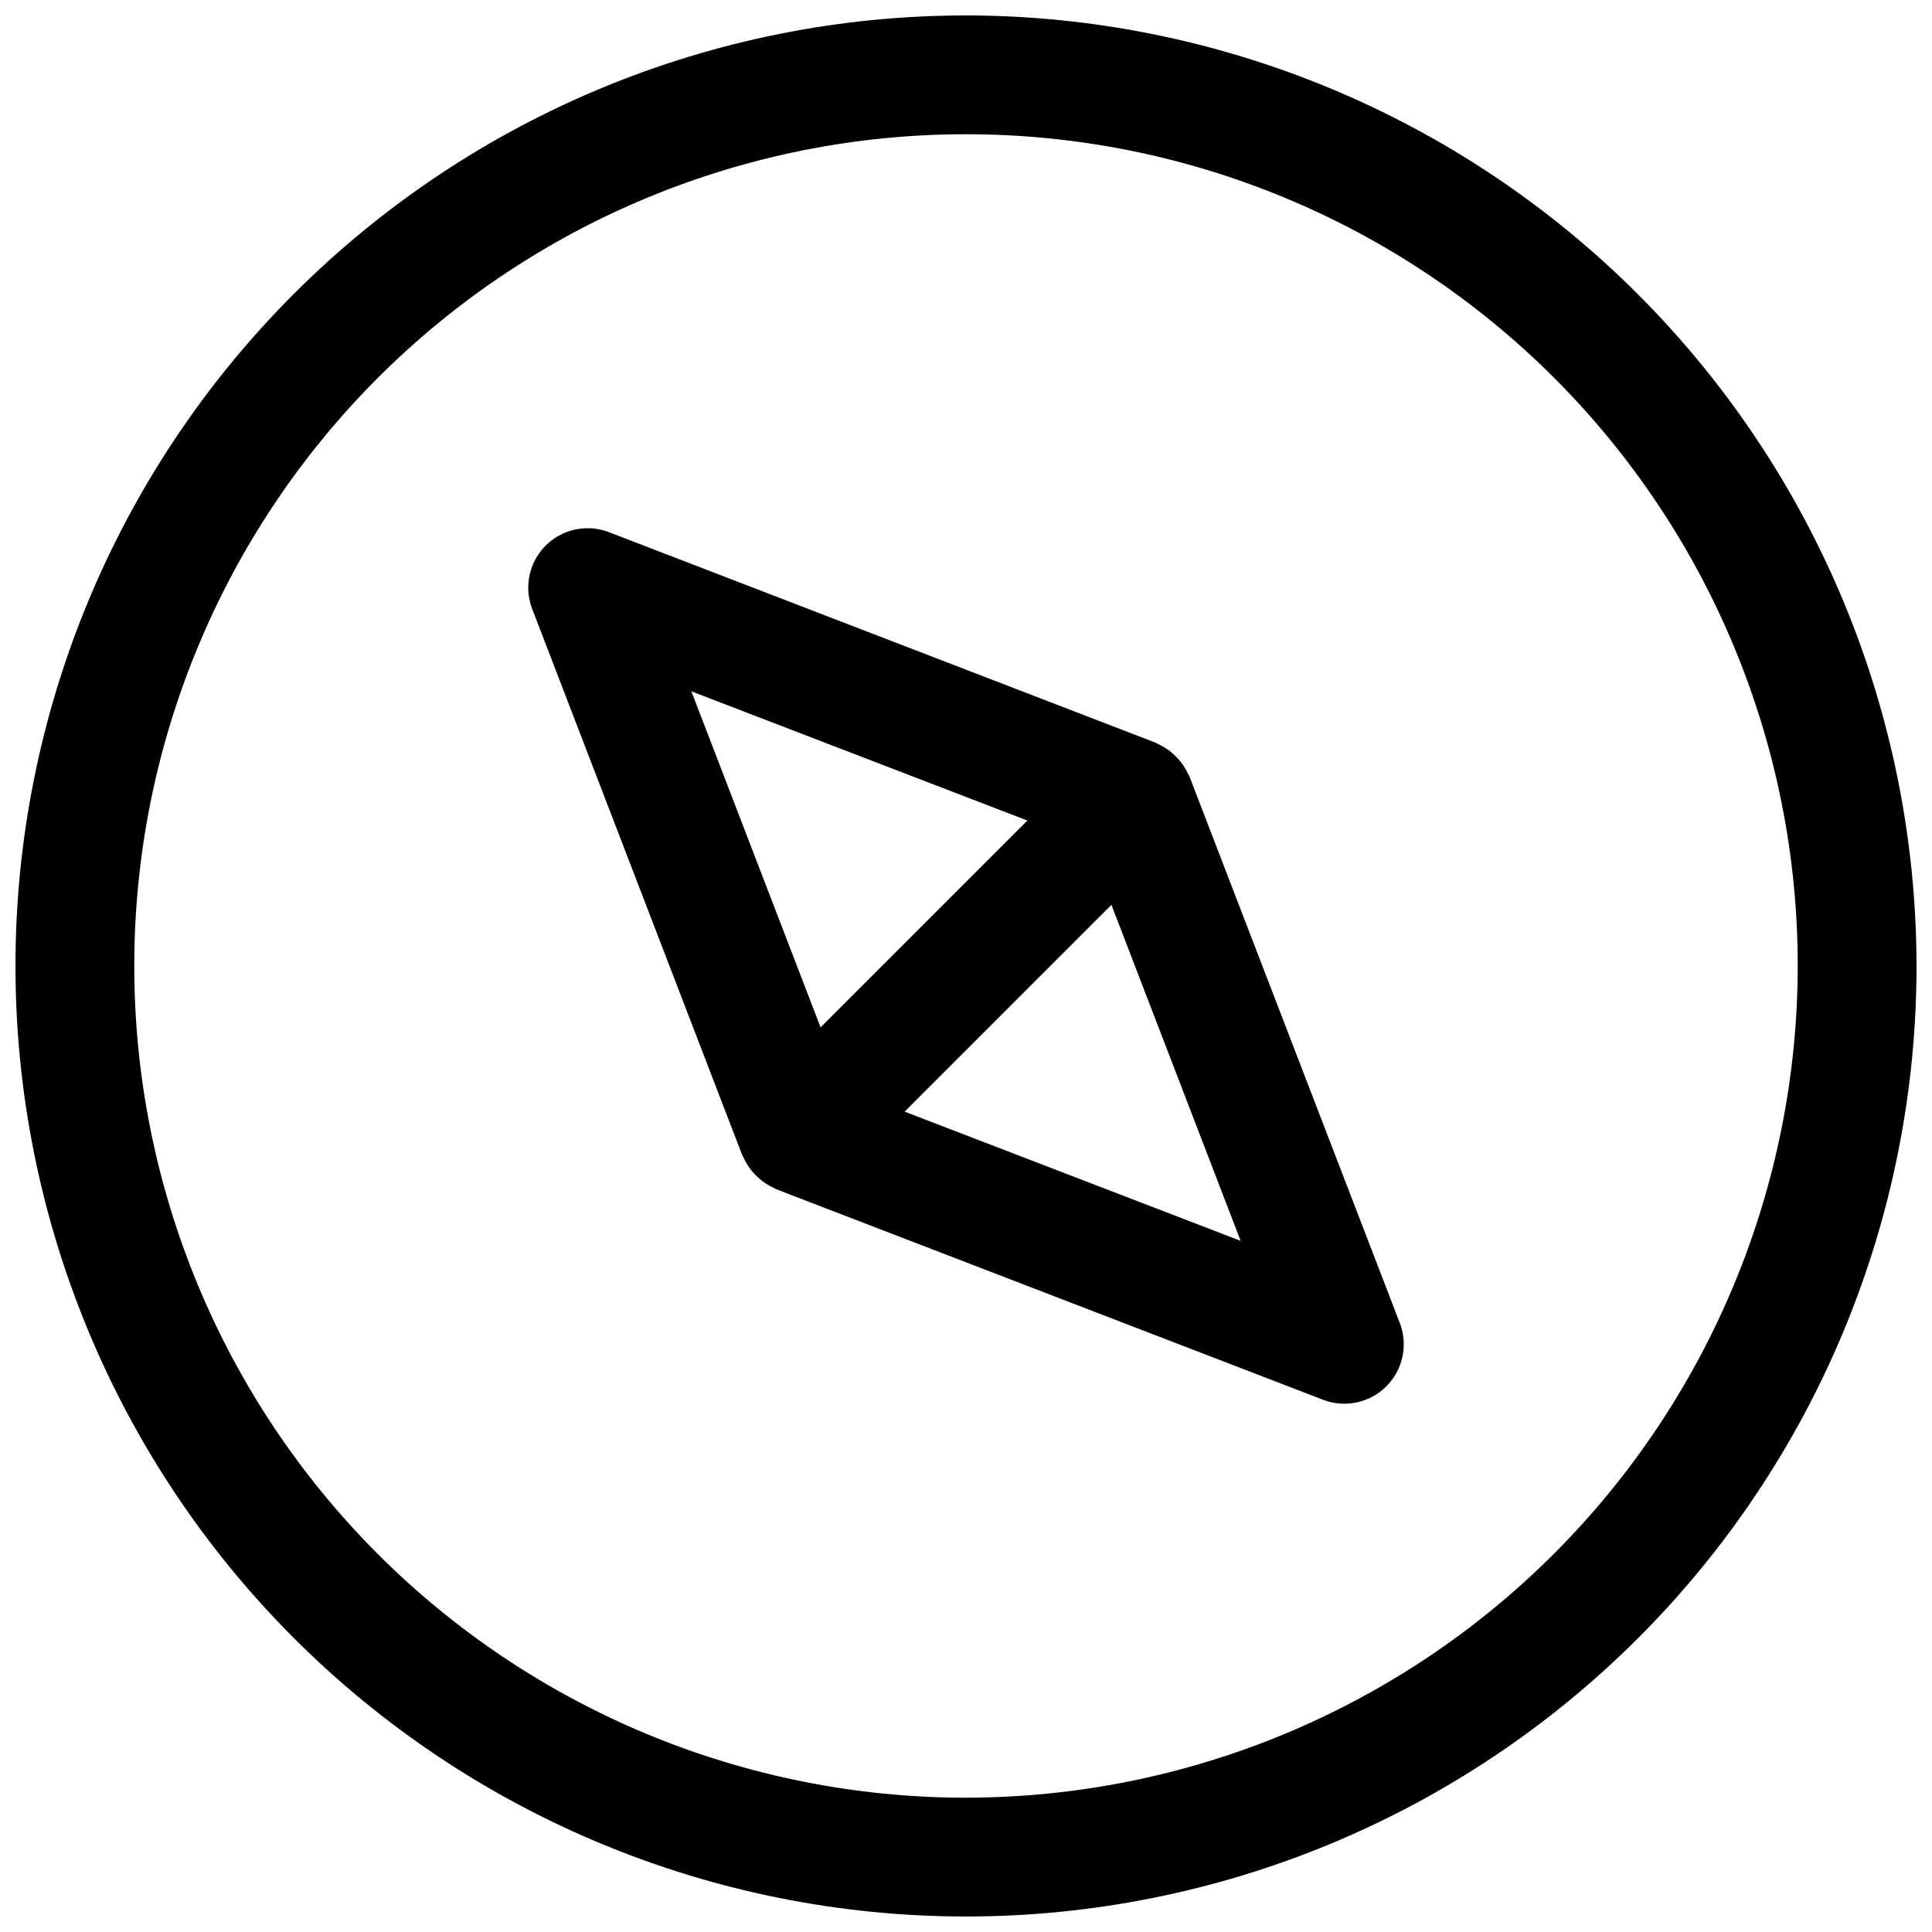
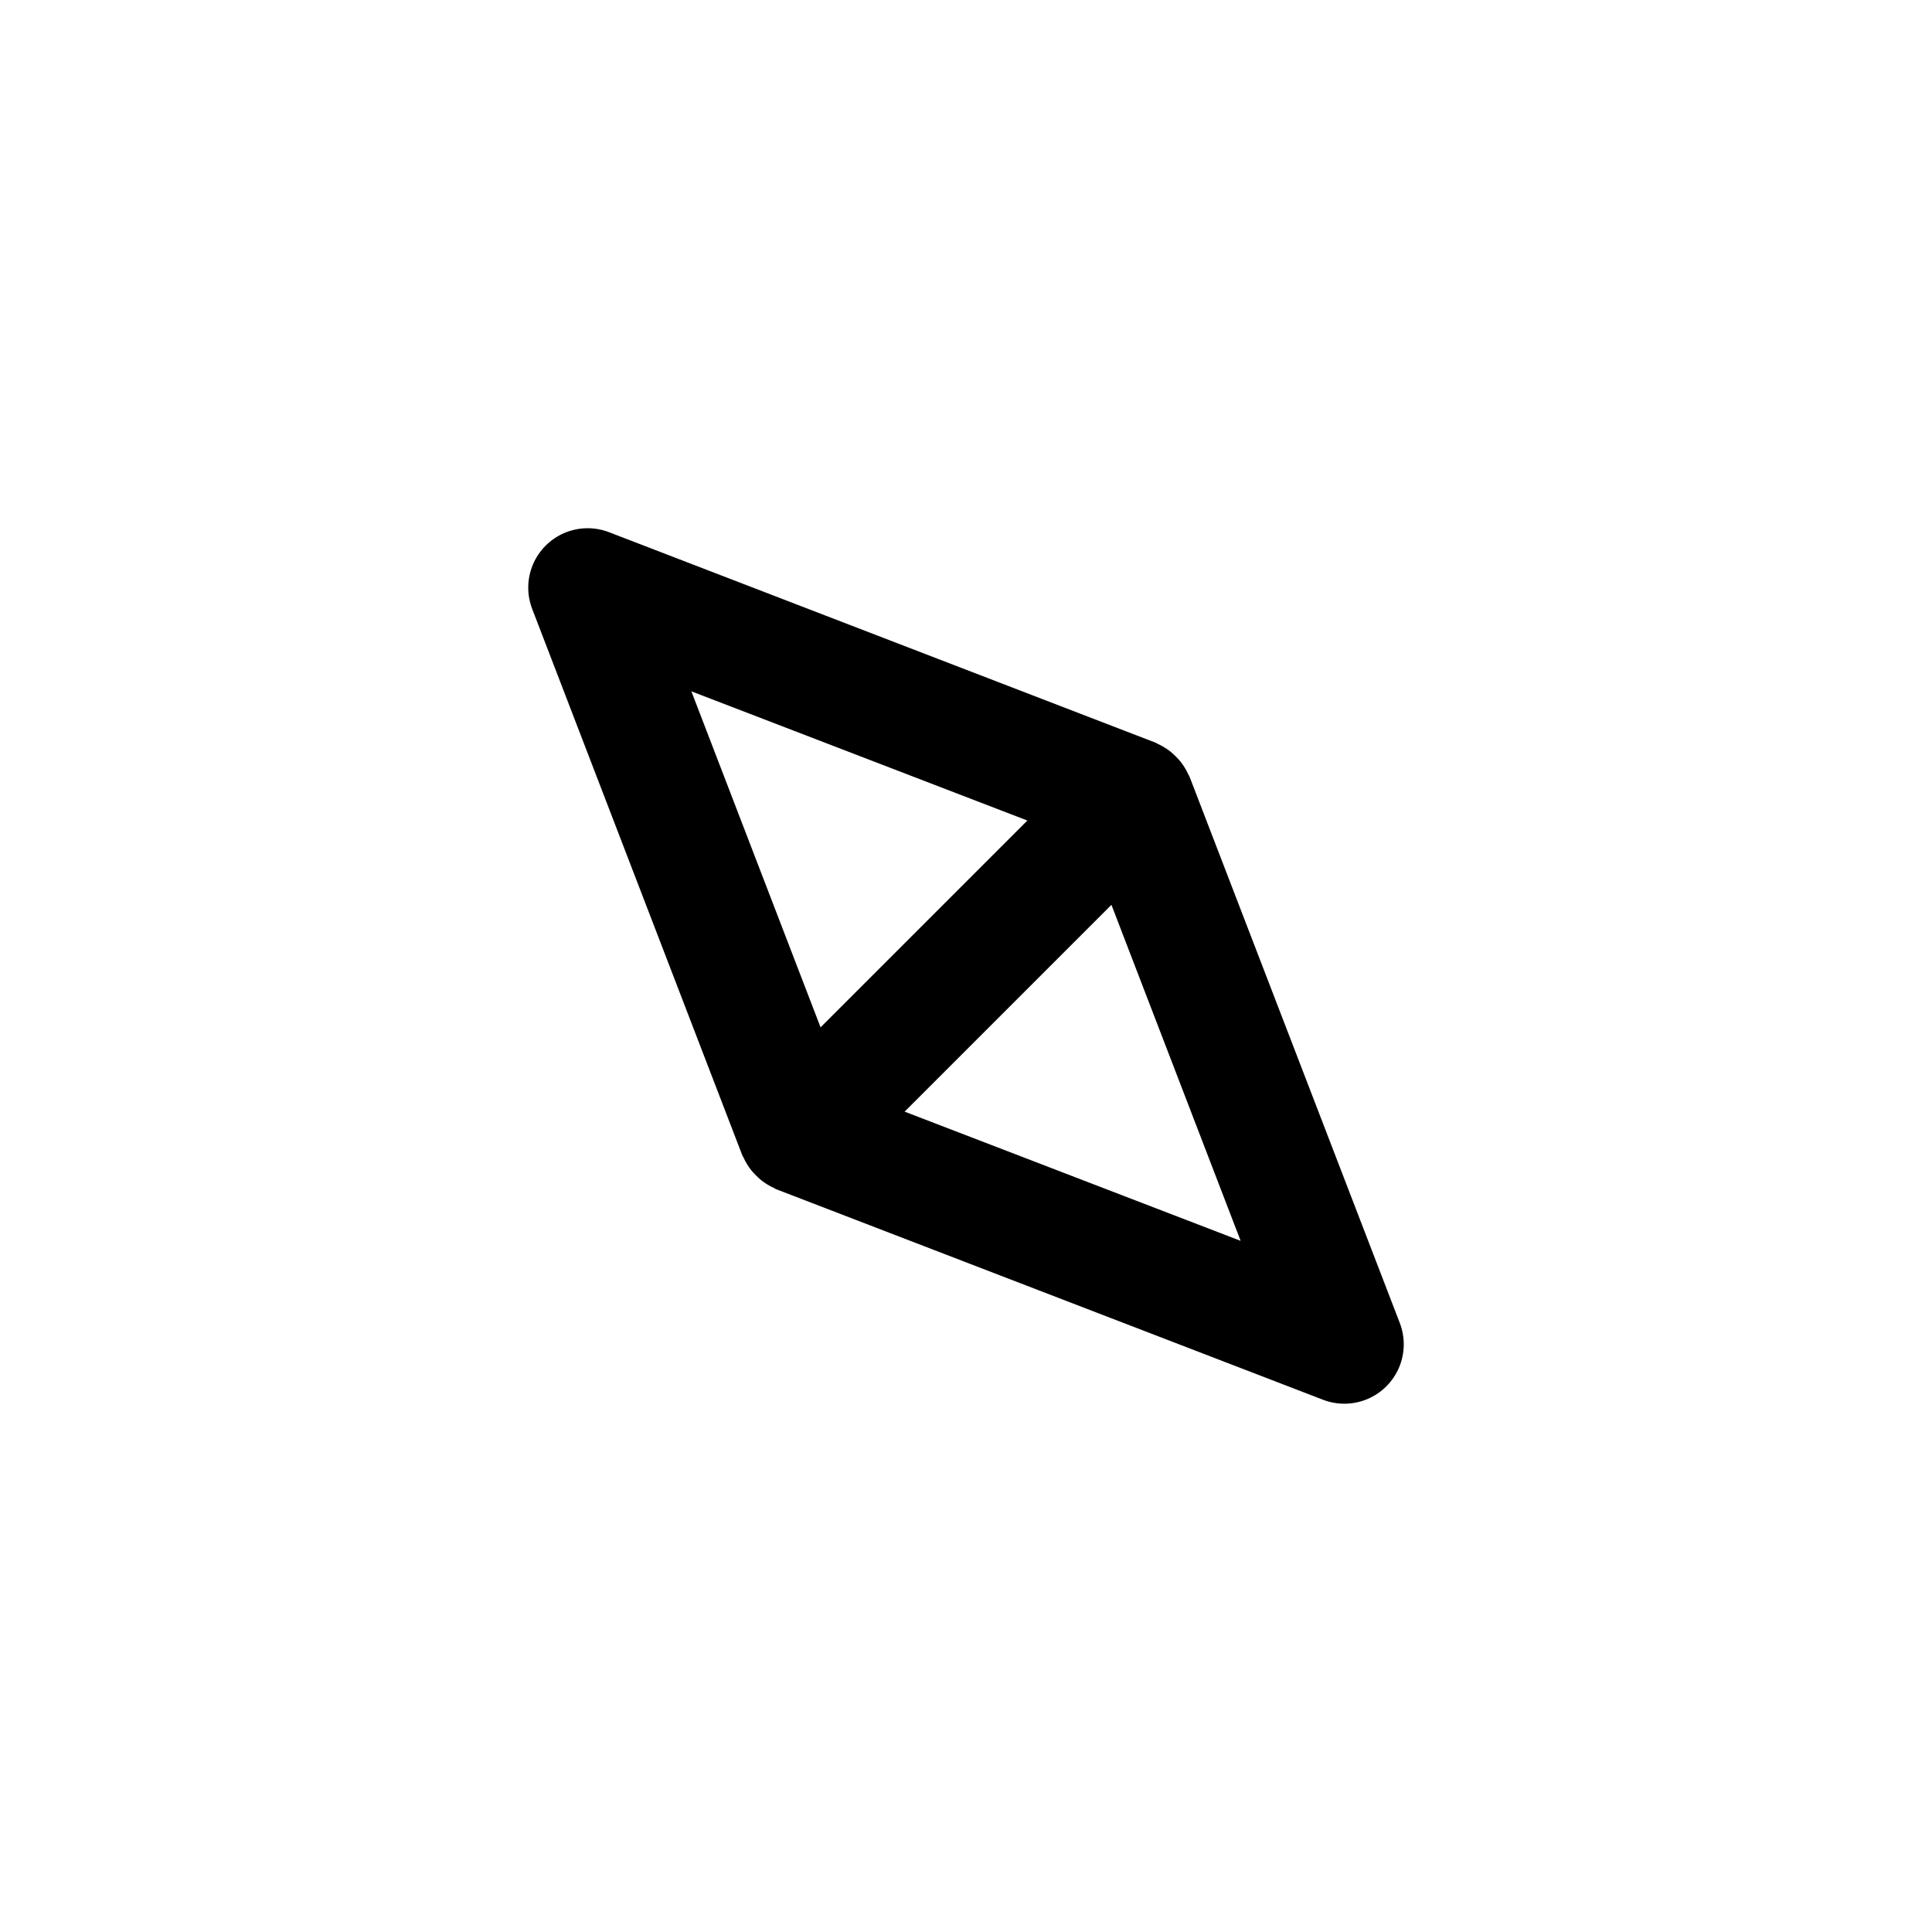
<svg xmlns="http://www.w3.org/2000/svg" width="800px" height="800px" version="1.1" viewBox="144 144 512 512">
  <defs>
    <clipPath id="a">
      <path d="m148.09 148.09h503.81v503.81h-503.81z" />
    </clipPath>
  </defs>
  <g clip-path="url(#a)">
-     <path d="m400 148.09c-66.812 0-130.88 26.539-178.12 73.781s-73.781 111.31-73.781 178.12c0 66.809 26.539 130.88 73.781 178.12 47.242 47.242 111.31 73.781 178.12 73.781 66.809 0 130.88-26.539 178.12-73.781 47.242-47.242 73.781-111.31 73.781-178.12-0.078-66.785-26.645-130.81-73.867-178.04-47.227-47.223-111.25-73.789-178.04-73.867zm0 472.32c-58.461 0-114.52-23.223-155.86-64.559-41.336-41.336-64.559-97.398-64.559-155.86 0-58.461 23.223-114.52 64.559-155.86s97.398-64.559 155.86-64.559c58.457 0 114.52 23.223 155.86 64.559 41.336 41.336 64.559 97.398 64.559 155.86-0.062 58.438-23.305 114.46-64.625 155.79-41.324 41.32-97.352 64.562-155.79 64.625z" />
-   </g>
-   <path d="m459.23 349.8c-0.094-0.234-0.25-0.426-0.363-0.66h0.004c-0.262-0.582-0.559-1.145-0.898-1.684-0.328-0.551-0.691-1.074-1.086-1.574-0.816-0.984-1.723-1.891-2.711-2.707-0.496-0.398-1.023-0.762-1.574-1.086-0.539-0.34-1.102-0.641-1.684-0.898-0.234-0.109-0.426-0.27-0.66-0.363l-144.8-55.766c-3.82-1.488-8.07-1.43-11.848 0.164-3.777 1.598-6.781 4.602-8.379 8.379-1.594 3.777-1.652 8.027-0.164 11.848l55.656 144.73c0.094 0.234 0.25 0.426 0.363 0.66 0.258 0.582 0.555 1.145 0.895 1.684 0.328 0.551 0.691 1.074 1.086 1.574 0.816 0.984 1.727 1.895 2.711 2.711 0.5 0.395 1.023 0.758 1.574 1.086 0.539 0.34 1.102 0.637 1.684 0.895 0.234 0.109 0.426 0.27 0.66 0.363l144.85 55.766c3.816 1.488 8.066 1.43 11.844-0.164 3.777-1.594 6.785-4.602 8.379-8.379 1.594-3.777 1.652-8.027 0.164-11.844zm-42.965 11.652-54.805 54.805-34.242-89.047zm-32.527 77.145 54.805-54.805 34.242 89.047z" />
+     </g>
+   <path d="m459.23 349.8c-0.094-0.234-0.25-0.426-0.363-0.66h0.004c-0.262-0.582-0.559-1.145-0.898-1.684-0.328-0.551-0.691-1.074-1.086-1.574-0.816-0.984-1.723-1.891-2.711-2.707-0.496-0.398-1.023-0.762-1.574-1.086-0.539-0.34-1.102-0.641-1.684-0.898-0.234-0.109-0.426-0.27-0.66-0.363l-144.8-55.766c-3.82-1.488-8.07-1.43-11.848 0.164-3.777 1.598-6.781 4.602-8.379 8.379-1.594 3.777-1.652 8.027-0.164 11.848l55.656 144.73c0.094 0.234 0.25 0.426 0.363 0.66 0.258 0.582 0.555 1.145 0.895 1.684 0.328 0.551 0.691 1.074 1.086 1.574 0.816 0.984 1.727 1.895 2.711 2.711 0.5 0.395 1.023 0.758 1.574 1.086 0.539 0.34 1.102 0.637 1.684 0.895 0.234 0.109 0.426 0.27 0.66 0.363l144.85 55.766c3.816 1.488 8.066 1.43 11.844-0.164 3.777-1.594 6.785-4.602 8.379-8.379 1.594-3.777 1.652-8.027 0.164-11.844zm-42.965 11.652-54.805 54.805-34.242-89.047zm-32.527 77.145 54.805-54.805 34.242 89.047" />
</svg>